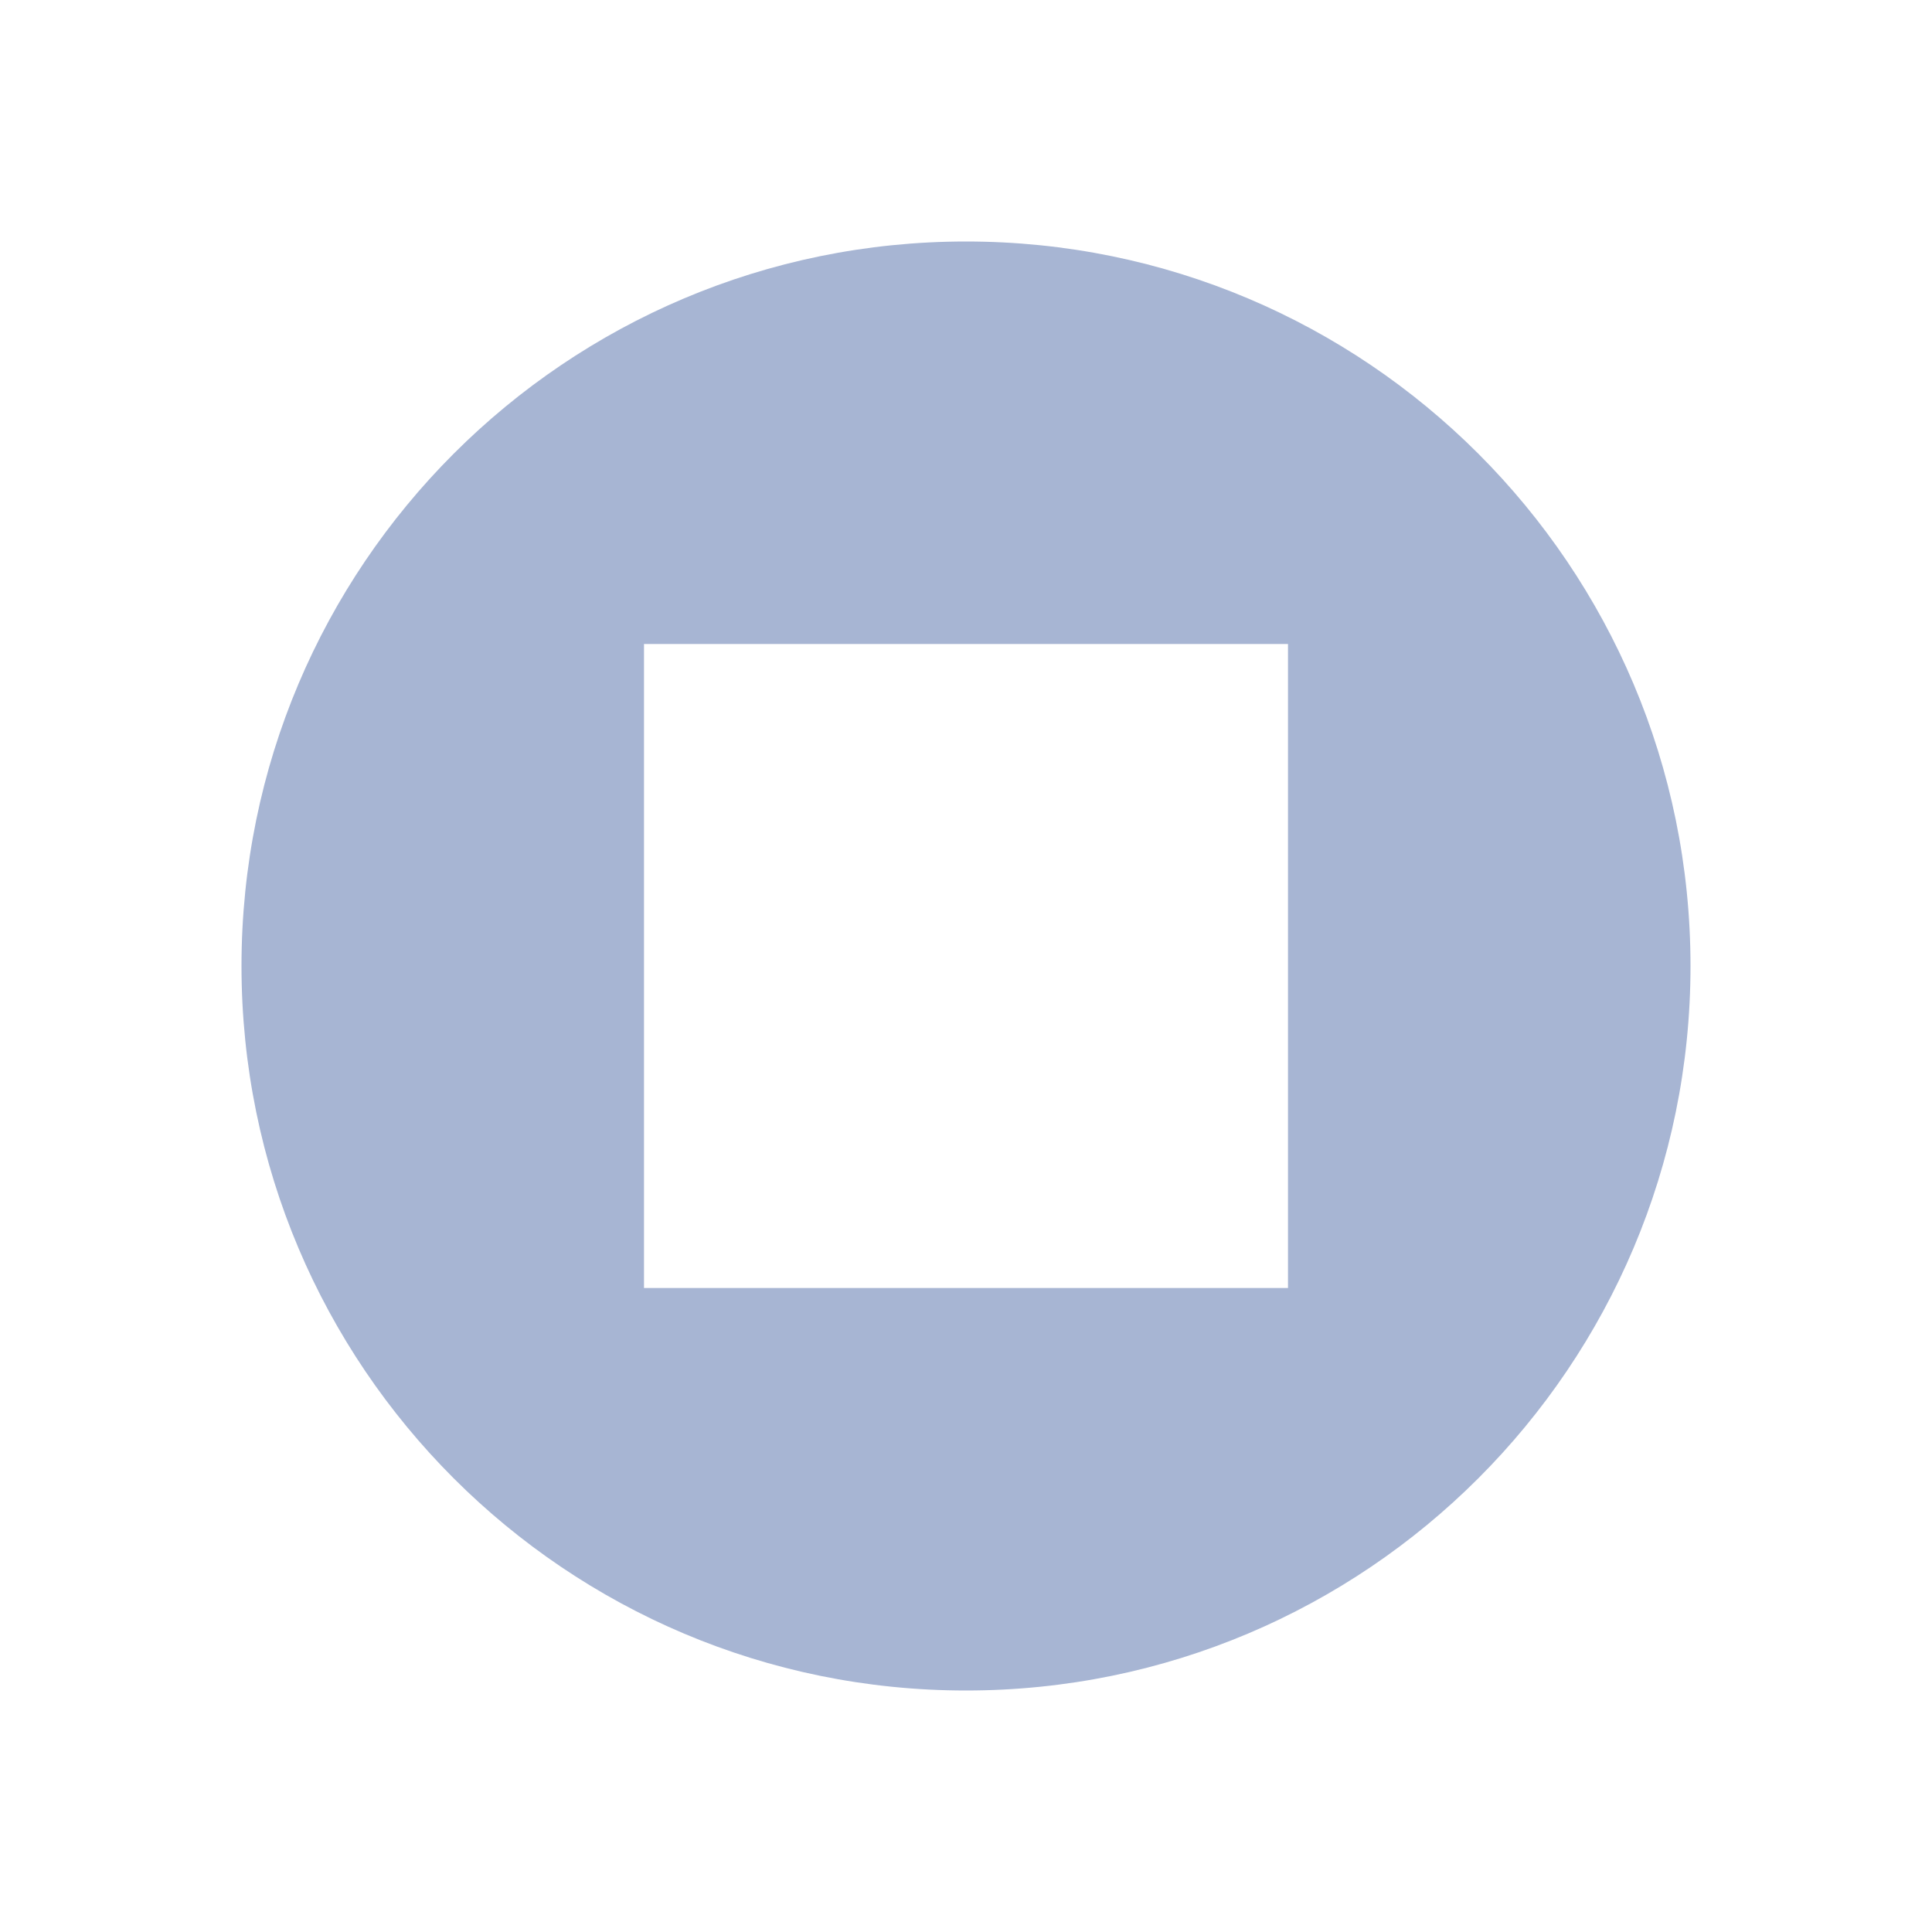
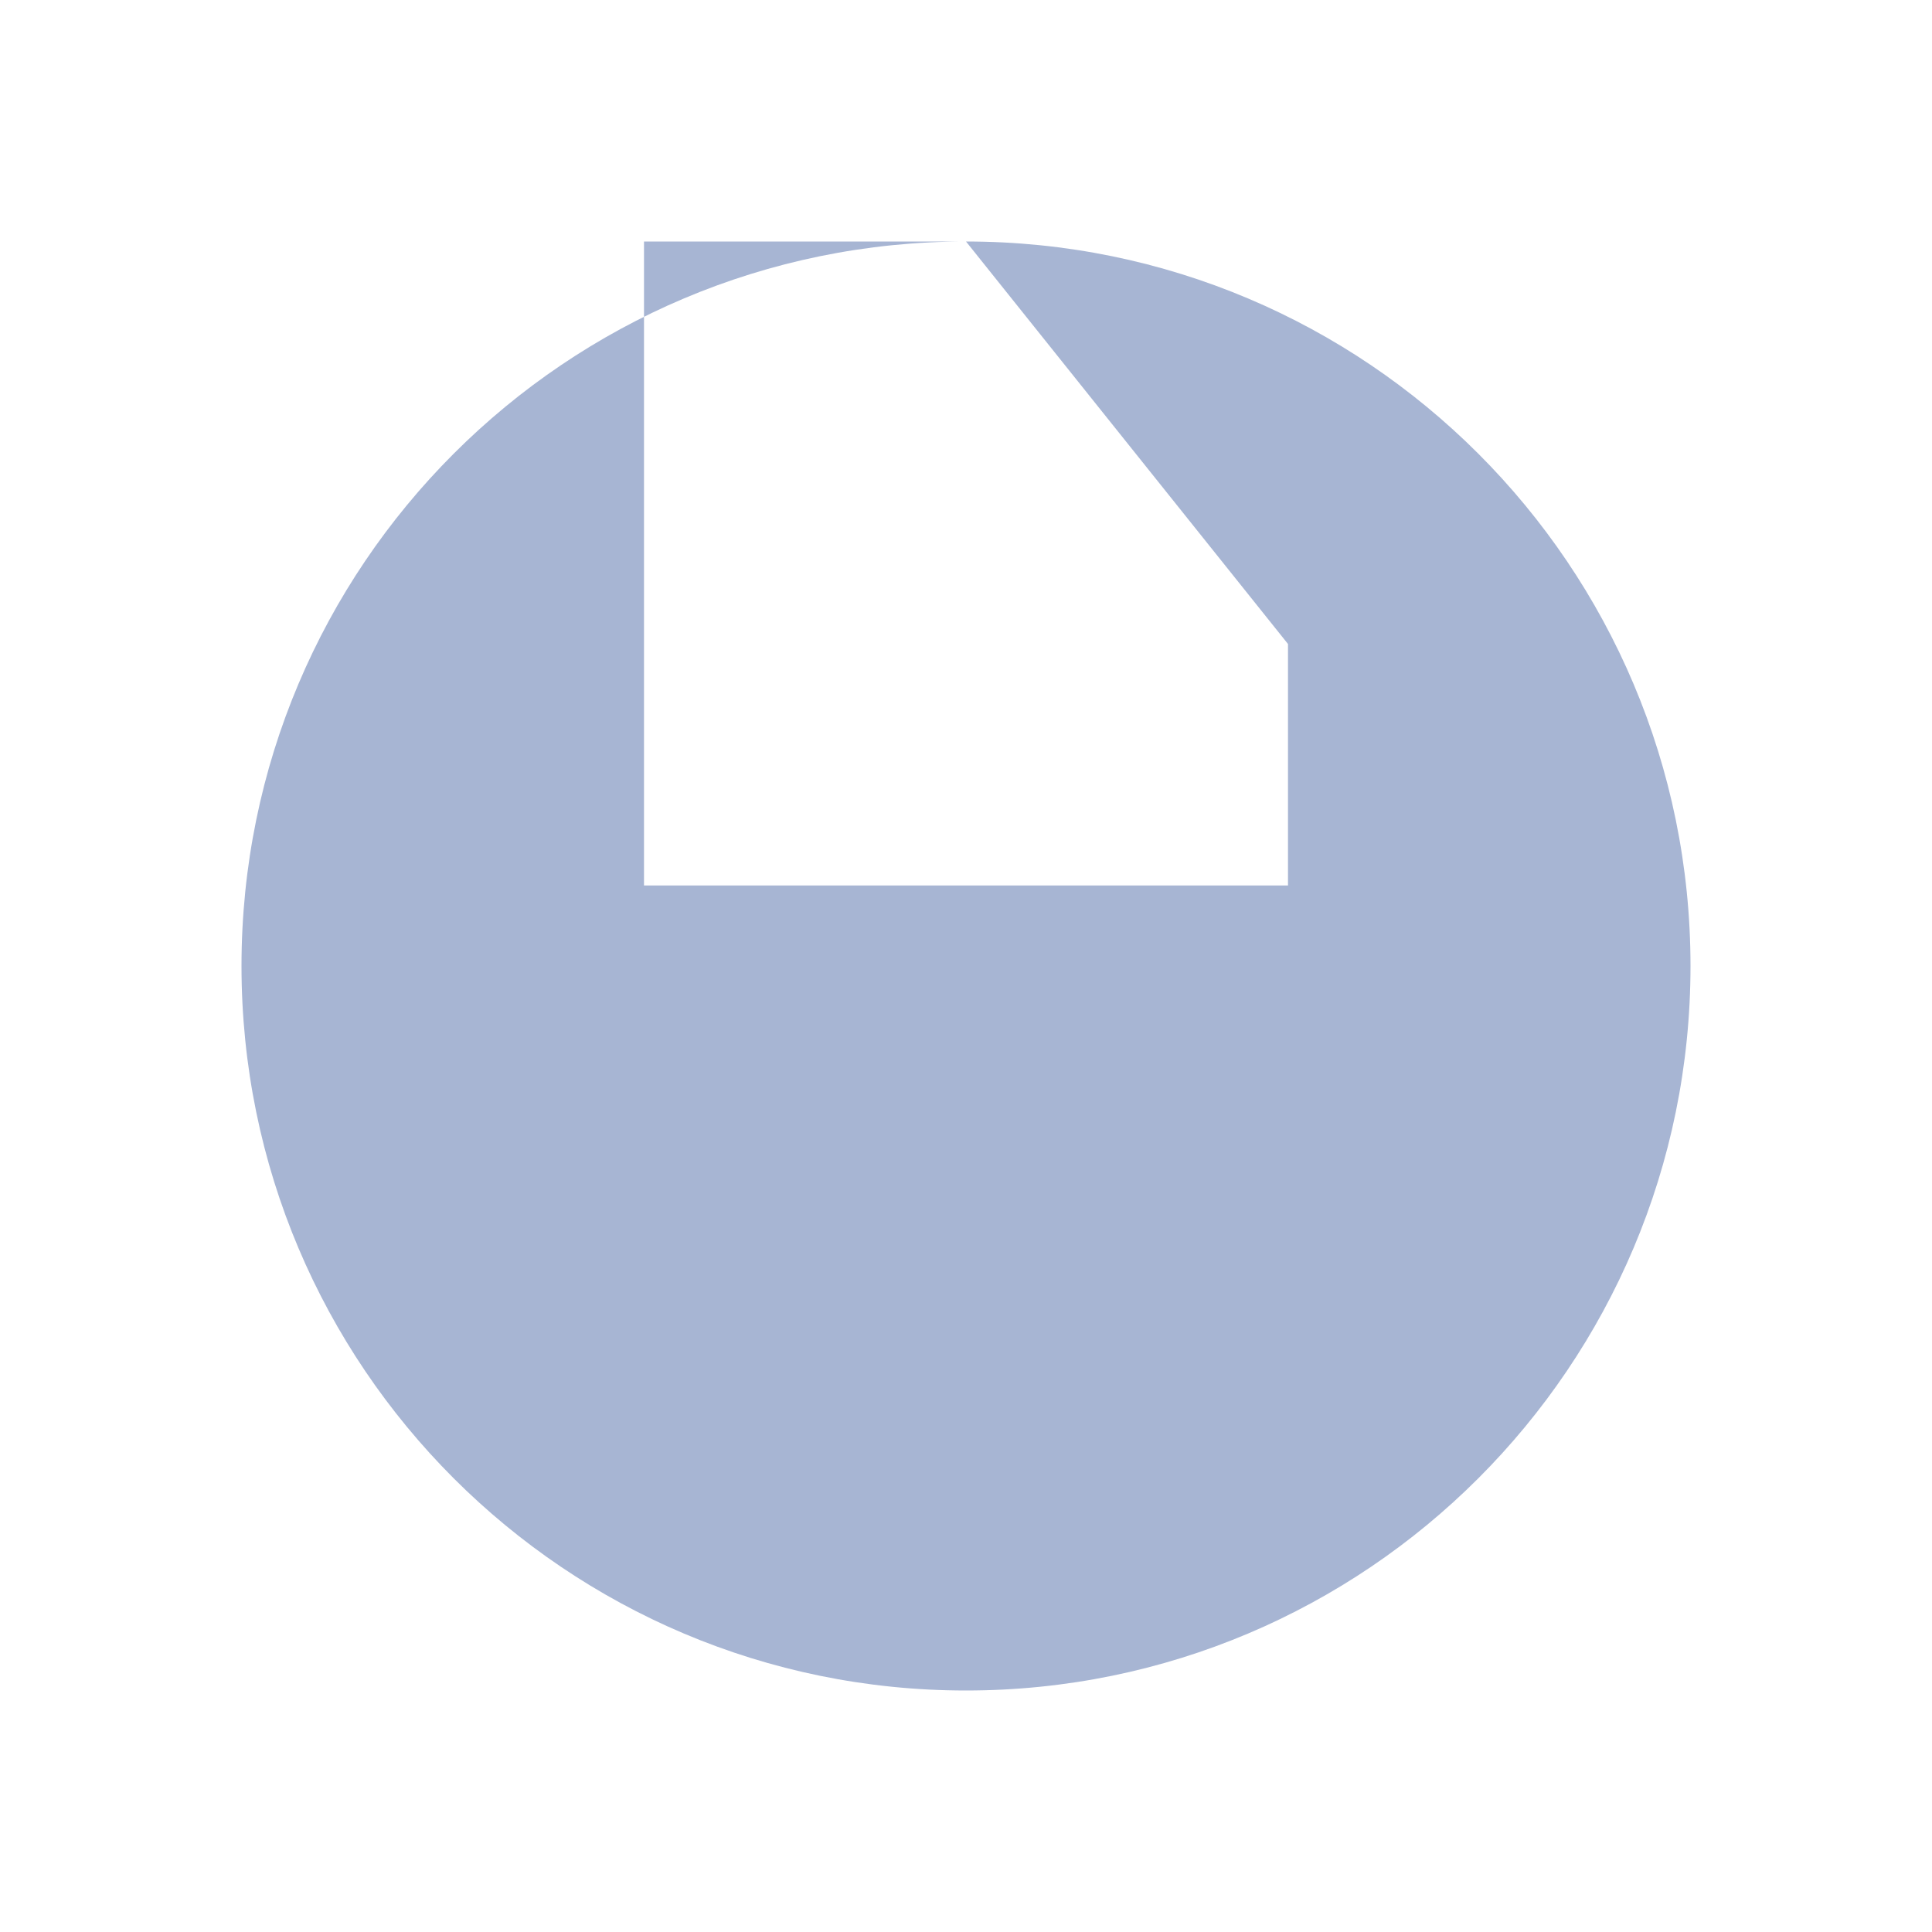
<svg xmlns="http://www.w3.org/2000/svg" version="1.1" id="图层_1" x="0px" y="0px" width="24px" height="24px" viewBox="0 0 24 24" enable-background="new 0 0 24 24" xml:space="preserve">
  <title>24/集成服务云/10@2x</title>
  <g id="_x32_4_x2F_集成服务云_x2F_10">
-     <path id="形状" fill="#A7B5D3" d="M12,3c4.971,0,9,4.029,9,9s-4.029,9-9,9s-9-4.029-9-9S7.029,3,12,3z M16,8H8v8h8V8L16,8z" />
+     <path id="形状" fill="#A7B5D3" d="M12,3c4.971,0,9,4.029,9,9s-4.029,9-9,9s-9-4.029-9-9S7.029,3,12,3z H8v8h8V8L16,8z" />
  </g>
</svg>